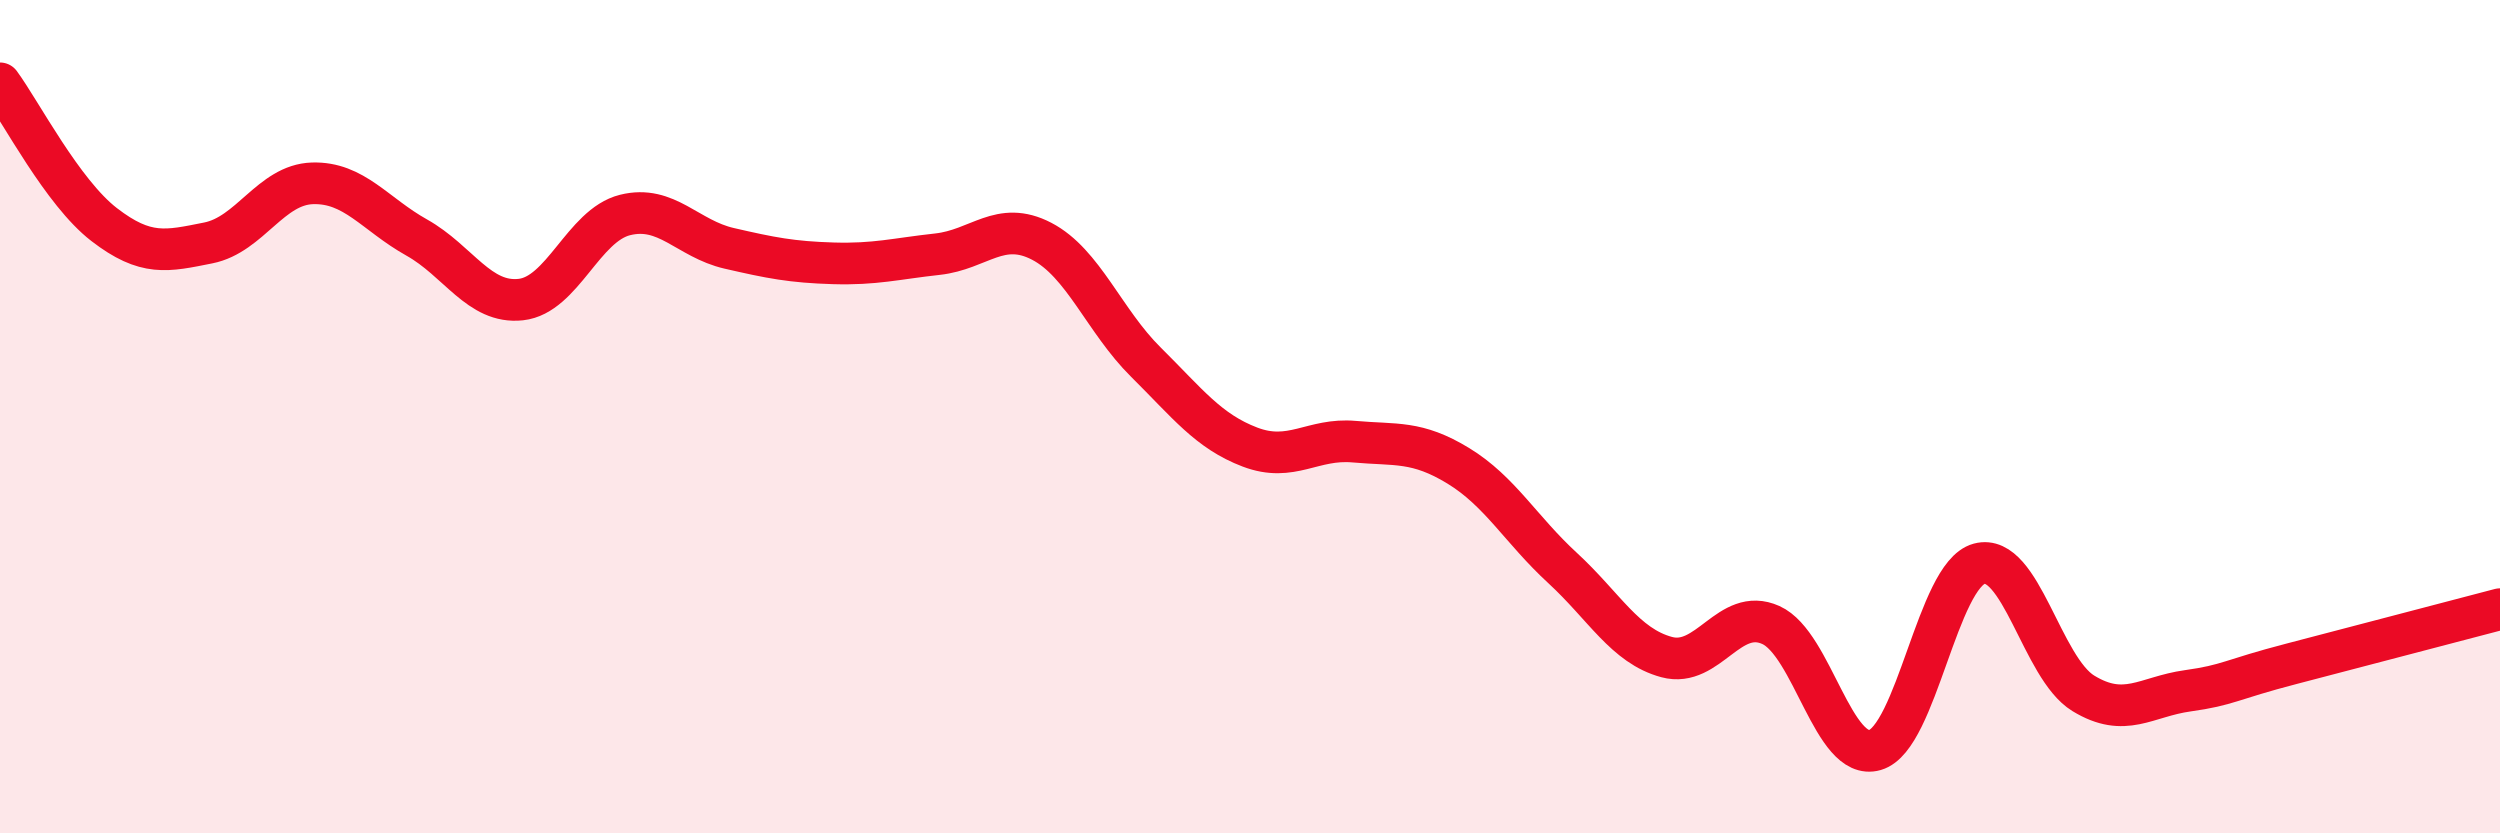
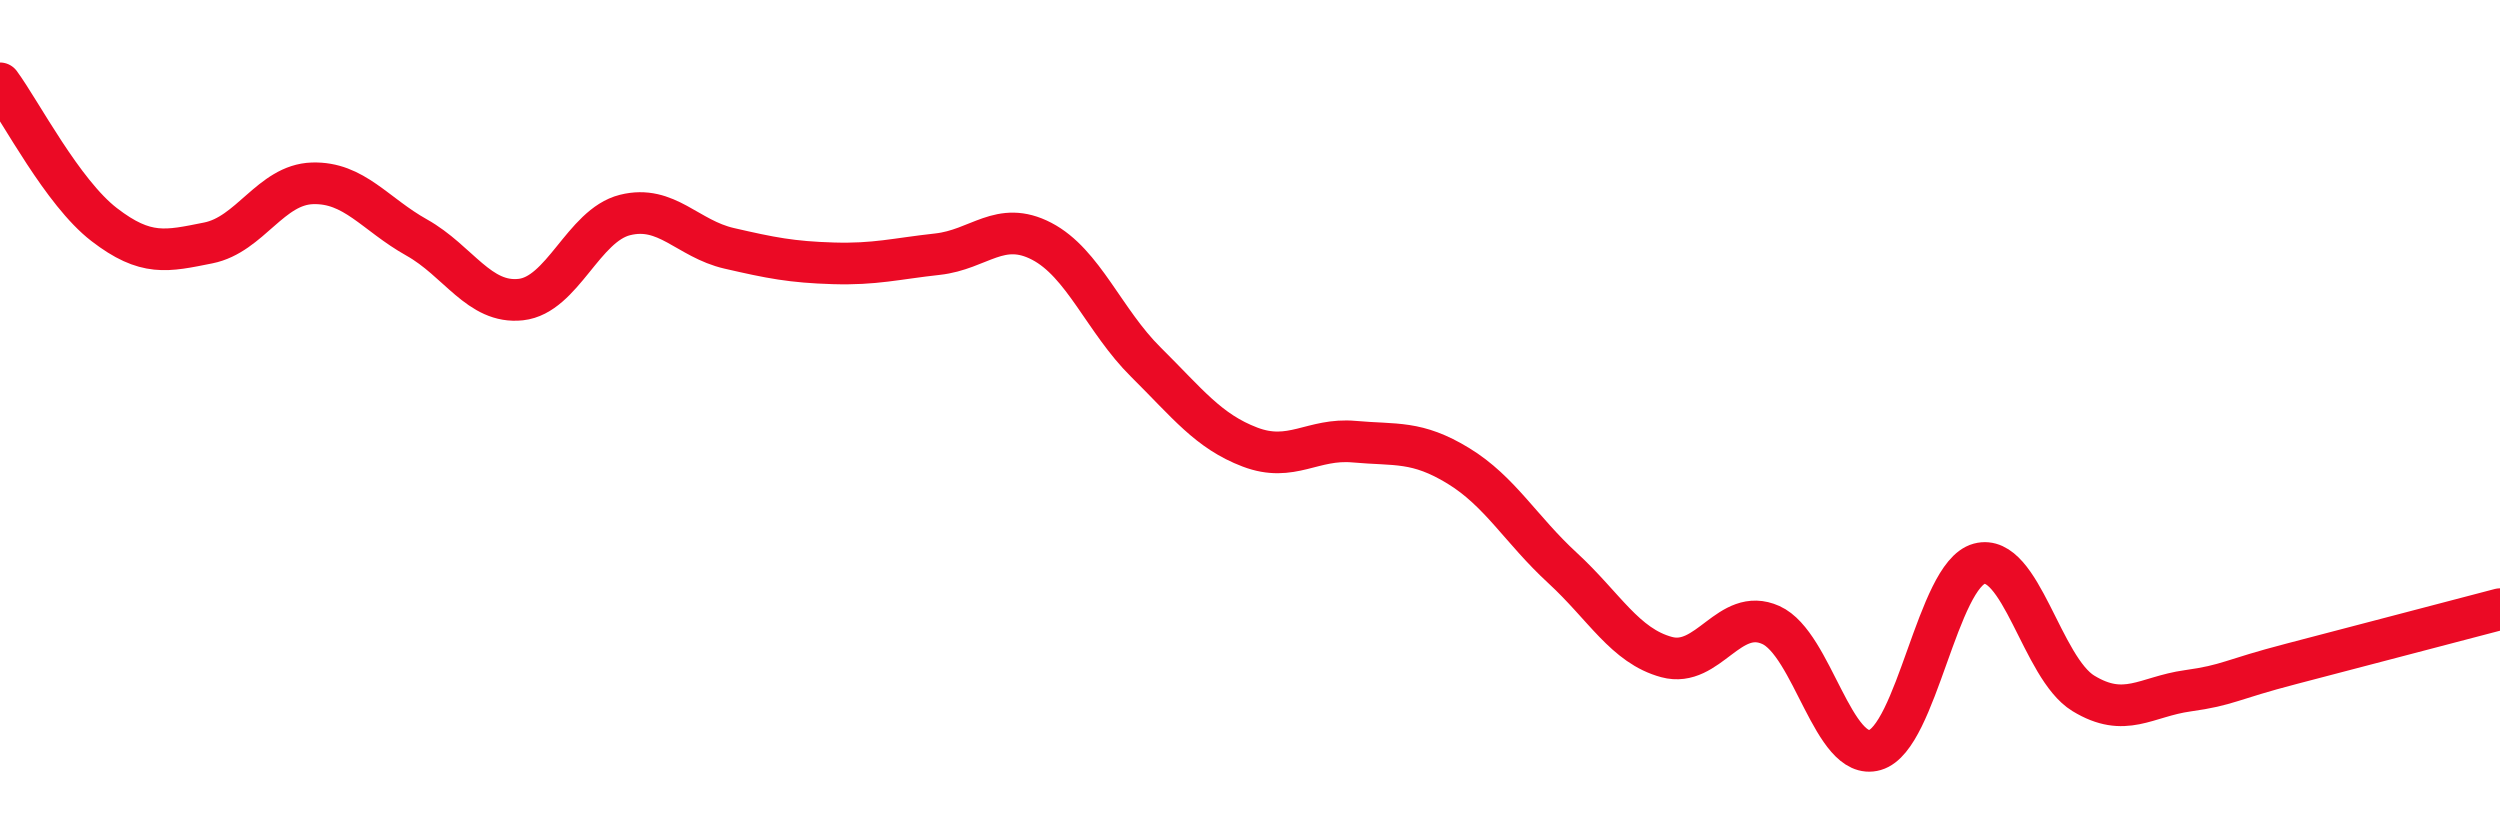
<svg xmlns="http://www.w3.org/2000/svg" width="60" height="20" viewBox="0 0 60 20">
-   <path d="M 0,2 C 0.5,2.68 1.5,4.62 2.5,5.39 C 3.5,6.16 4,6.03 5,5.83 C 6,5.63 6.5,4.43 7.5,4.4 C 8.5,4.37 9,5.14 10,5.7 C 11,6.26 11.5,7.3 12.5,7.19 C 13.5,7.08 14,5.41 15,5.16 C 16,4.91 16.5,5.73 17.5,5.96 C 18.5,6.19 19,6.29 20,6.32 C 21,6.35 21.5,6.21 22.5,6.1 C 23.5,5.99 24,5.27 25,5.79 C 26,6.31 26.5,7.7 27.5,8.69 C 28.5,9.68 29,10.35 30,10.73 C 31,11.11 31.5,10.51 32.5,10.6 C 33.5,10.69 34,10.57 35,11.18 C 36,11.79 36.5,12.71 37.5,13.63 C 38.5,14.55 39,15.5 40,15.77 C 41,16.04 41.5,14.55 42.5,15 C 43.5,15.45 44,18.29 45,18 C 46,17.71 46.5,13.8 47.5,13.53 C 48.5,13.26 49,16.03 50,16.64 C 51,17.25 51.5,16.72 52.5,16.58 C 53.5,16.44 53.5,16.32 55,15.93 C 56.5,15.54 59,14.88 60,14.62L60 20L0 20Z" fill="#EB0A25" opacity="0.1" stroke-linecap="round" stroke-linejoin="round" />
  <path d="M 0,2 C 0.5,2.68 1.5,4.62 2.5,5.39 C 3.5,6.16 4,6.03 5,5.83 C 6,5.63 6.5,4.43 7.5,4.4 C 8.5,4.37 9,5.14 10,5.7 C 11,6.26 11.5,7.3 12.5,7.19 C 13.5,7.08 14,5.41 15,5.16 C 16,4.91 16.5,5.73 17.5,5.96 C 18.5,6.19 19,6.29 20,6.32 C 21,6.35 21.5,6.21 22.5,6.1 C 23.5,5.99 24,5.27 25,5.79 C 26,6.31 26.5,7.7 27.5,8.69 C 28.5,9.68 29,10.35 30,10.73 C 31,11.11 31.5,10.51 32.5,10.6 C 33.5,10.69 34,10.57 35,11.18 C 36,11.79 36.5,12.71 37.5,13.63 C 38.5,14.55 39,15.5 40,15.77 C 41,16.04 41.5,14.55 42.5,15 C 43.5,15.45 44,18.29 45,18 C 46,17.71 46.5,13.8 47.5,13.53 C 48.5,13.26 49,16.03 50,16.64 C 51,17.25 51.5,16.72 52.5,16.58 C 53.5,16.44 53.5,16.32 55,15.93 C 56.5,15.54 59,14.88 60,14.62" stroke="#EB0A25" stroke-width="1" fill="none" stroke-linecap="round" stroke-linejoin="round" />
</svg>